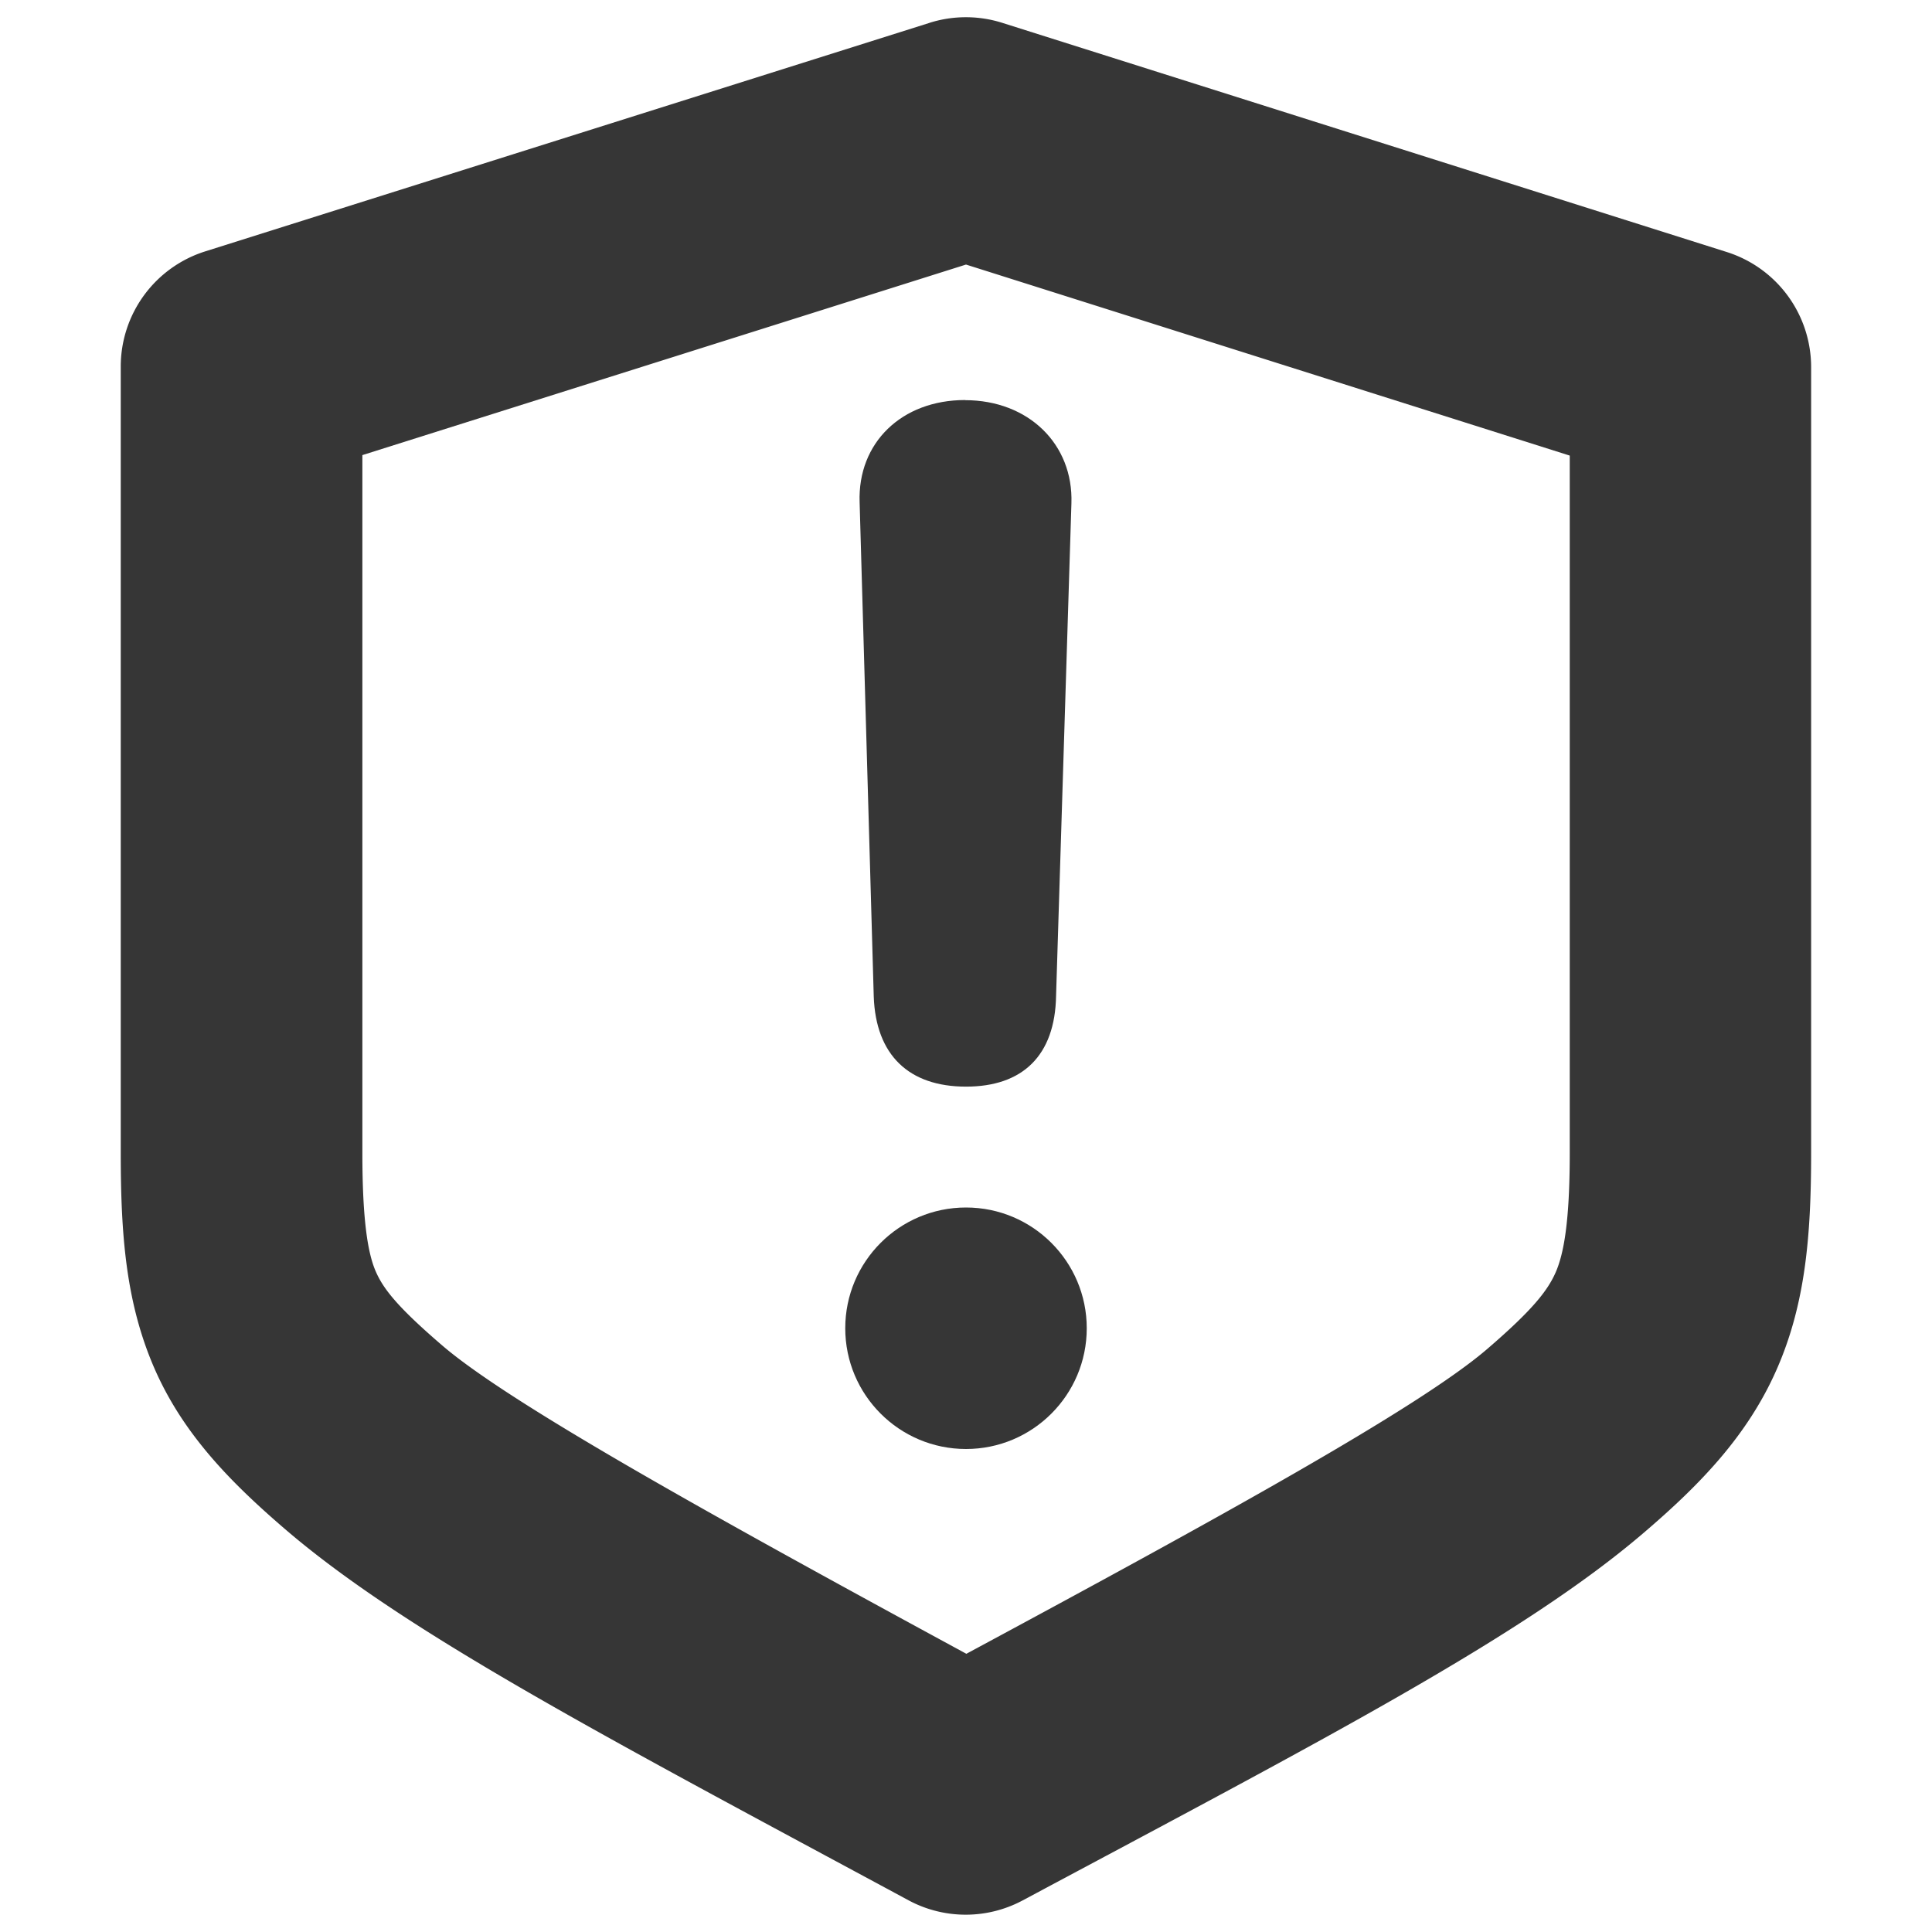
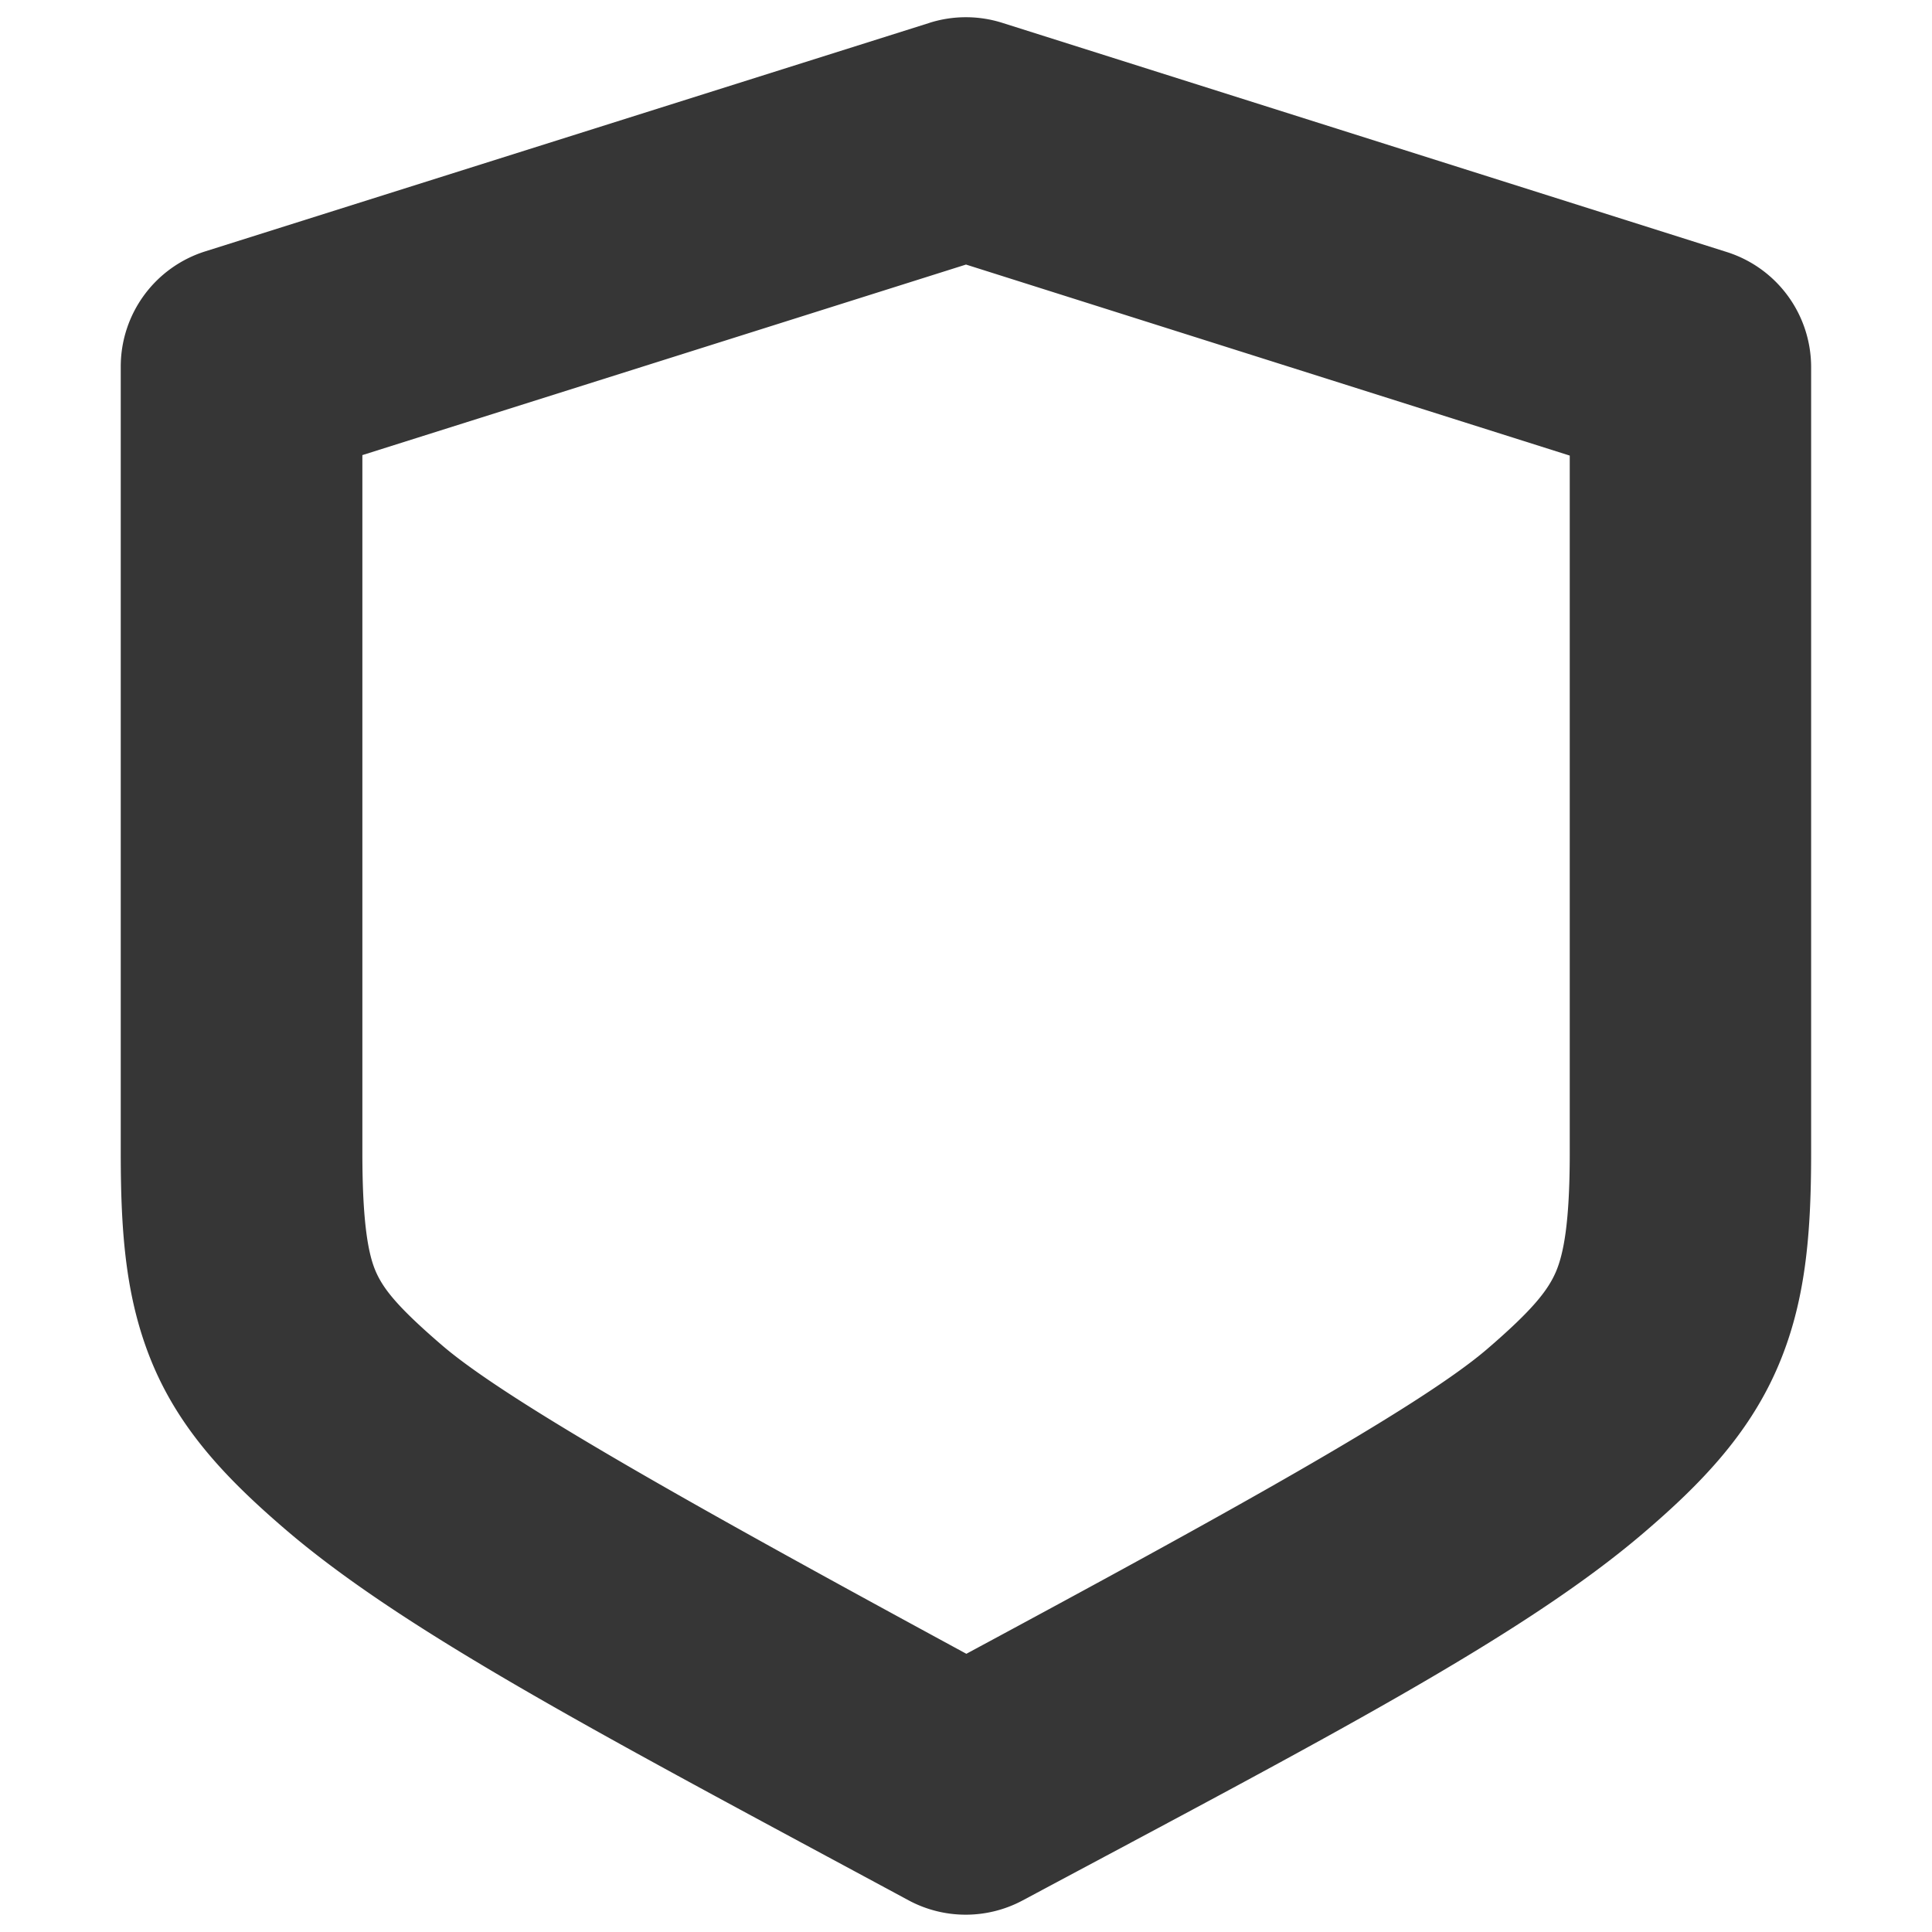
<svg xmlns="http://www.w3.org/2000/svg" width="16" height="16" version="1.1">
-   <path d="m7.992 3.314c0.525 0 0.898 0.364 0.881 0.855l-0.127 4.076c-0.008 0.5-0.28 0.754-0.746 0.754-0.475 0-0.747-0.263-0.764-0.746l-0.117-4.094c-0.017-0.492 0.348-0.846 0.873-0.846zm0.008 6.686c0.552 0 1 0.448 1 1s-0.448 1-1 1-1-0.448-1-1 0.448-1 1-1z" fill="#363636" />
  <path d="m7.699 0.189-6 1.893a1 1 0 0 0-0.699 0.955v6.512c0 0.676 0.042 1.236 0.277 1.779 0.236 0.543 0.626 0.942 1.082 1.334 1.001 0.86 2.656 1.723 5.166 3.076a1 1 0 0 0 0.945 0c2.48-1.326 4.137-2.182 5.146-3.047 0.462-0.395 0.855-0.8 1.096-1.346s0.287-1.116 0.287-1.797v-6.508a1 1 0 0 0-0.699-0.953l-6-1.898a1 1 0 0 0-0.602 0zm0.301 2.002 5 1.582v5.775c0 0.578-0.051 0.839-0.117 0.99-0.067 0.151-0.19 0.31-0.568 0.635-0.569 0.488-2.224 1.399-4.312 2.523-2.113-1.147-3.78-2.072-4.34-2.553-0.375-0.322-0.489-0.471-0.551-0.613-0.062-0.142-0.111-0.402-0.111-0.982v-5.779z" color="#000000" fill="#363636" stroke-linecap="round" stroke-linejoin="round" style="-inkscape-stroke:none" />
</svg>